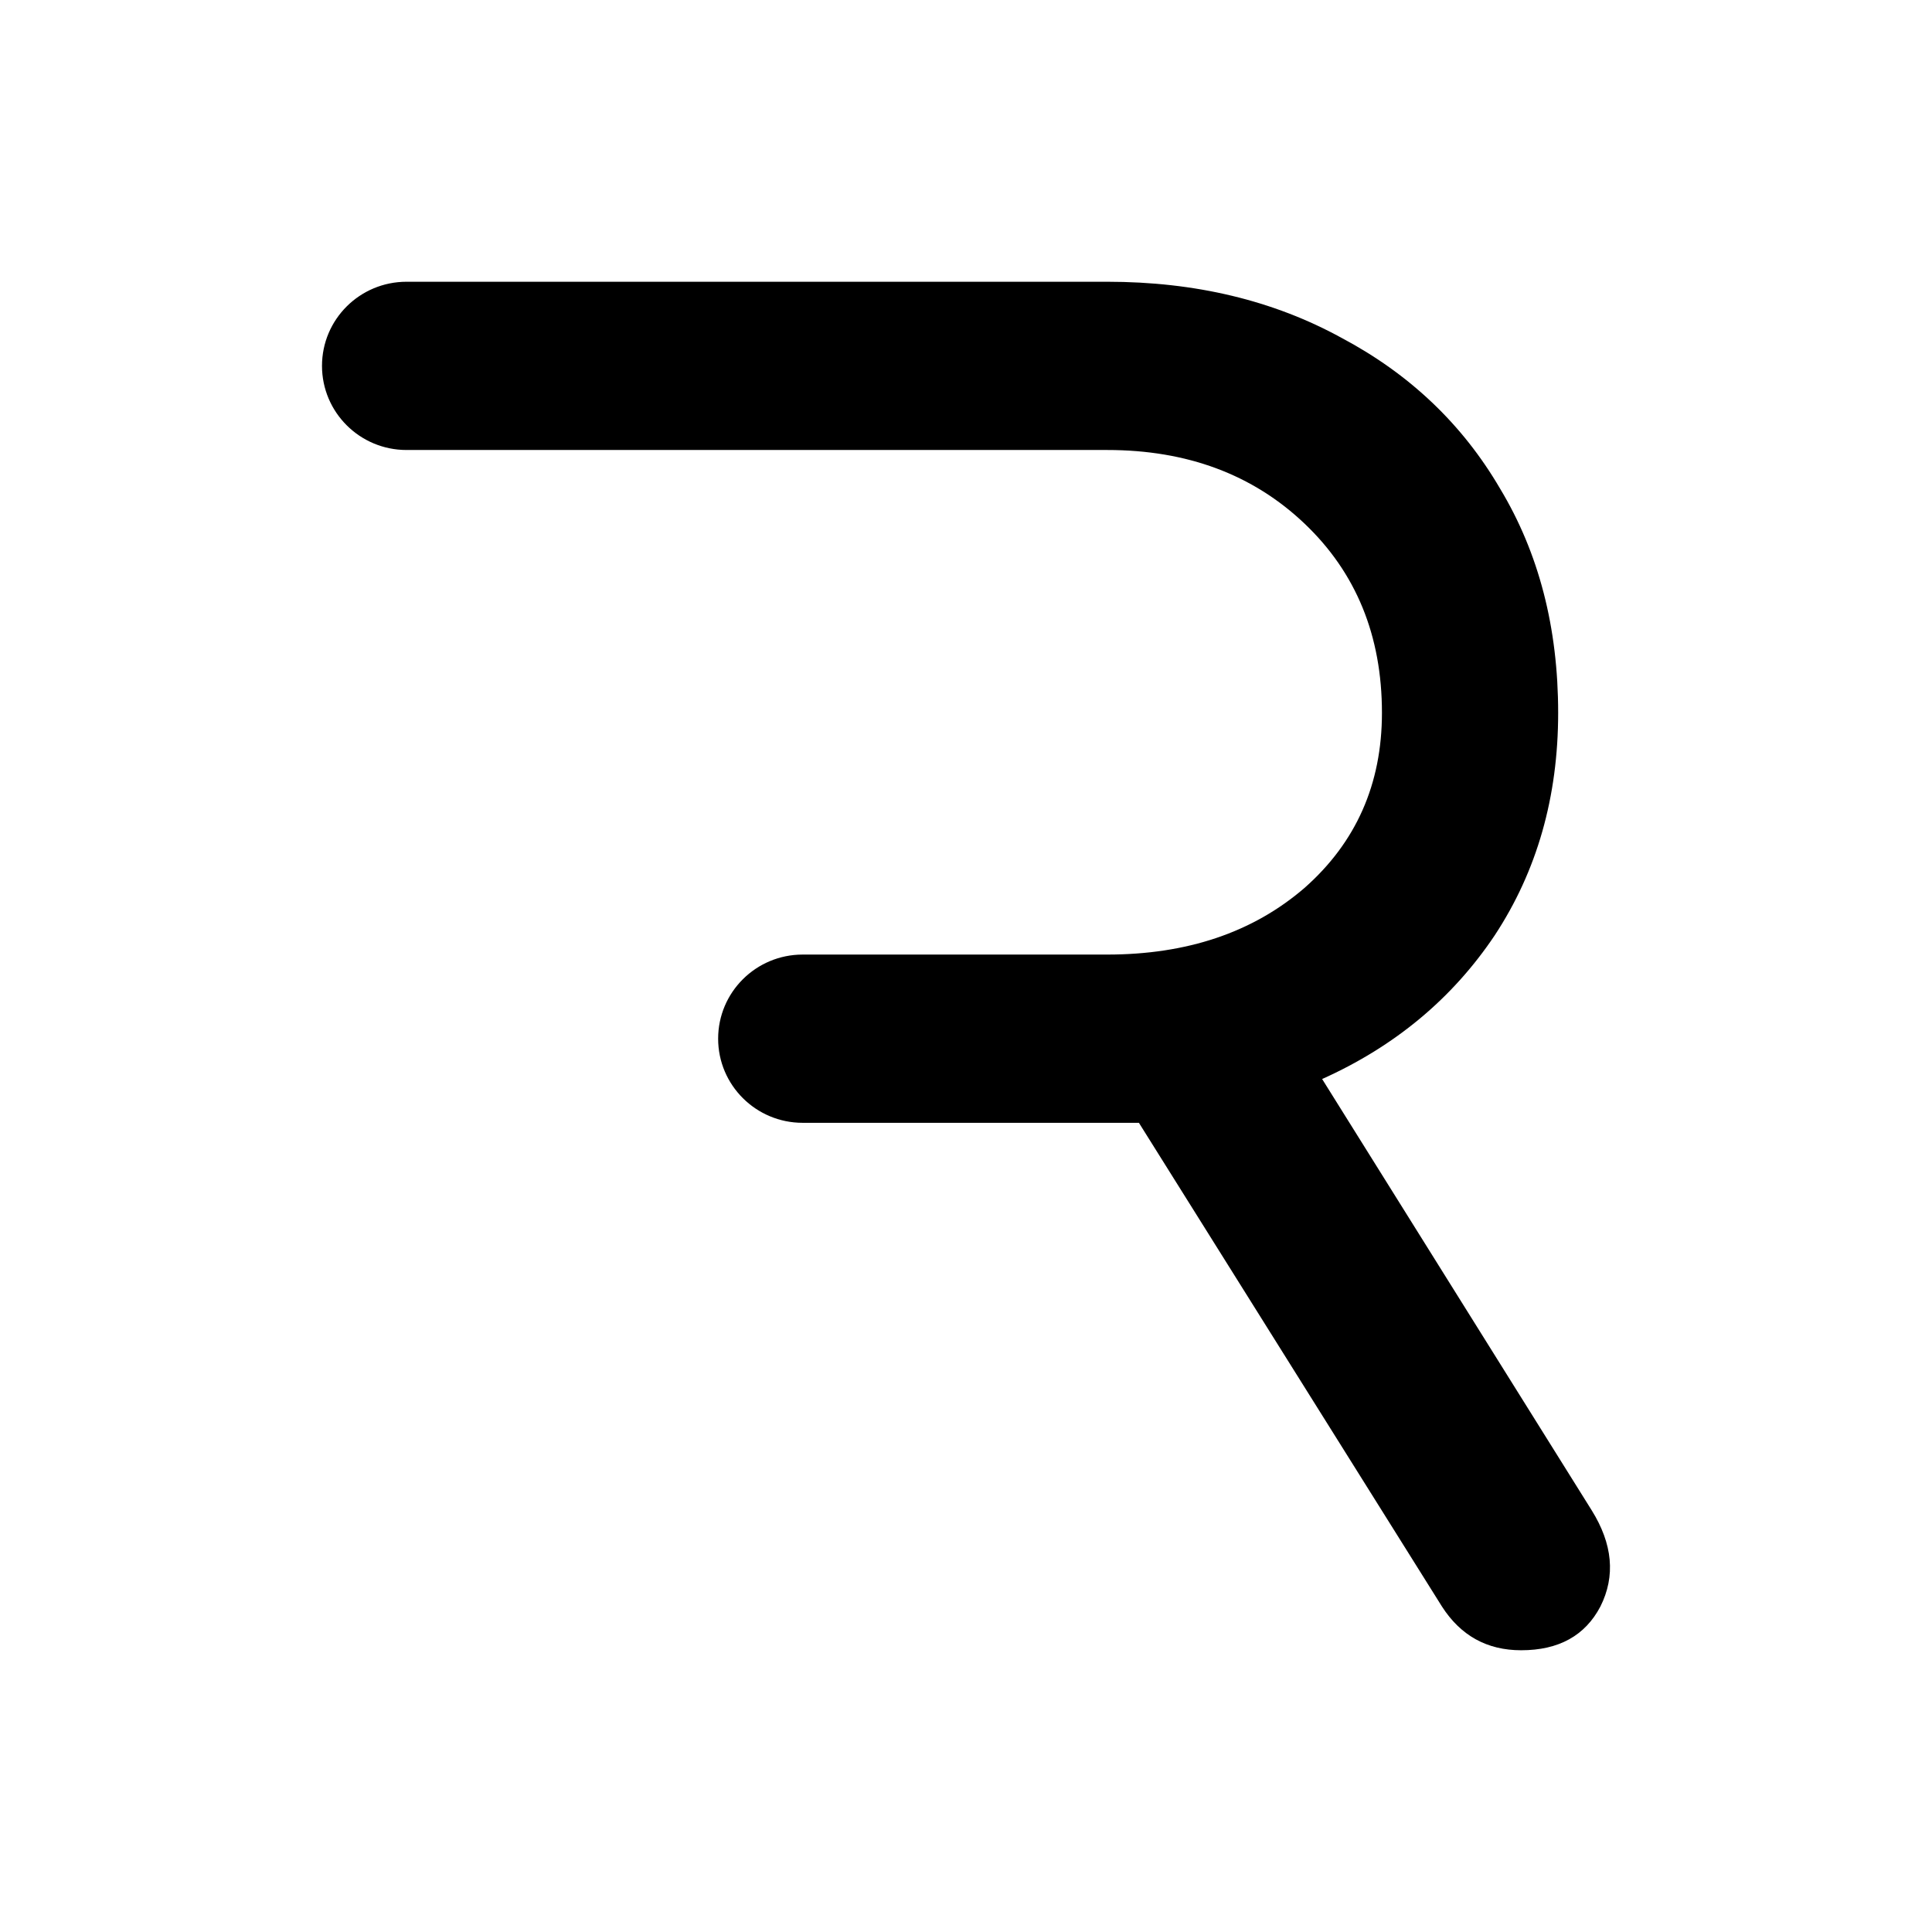
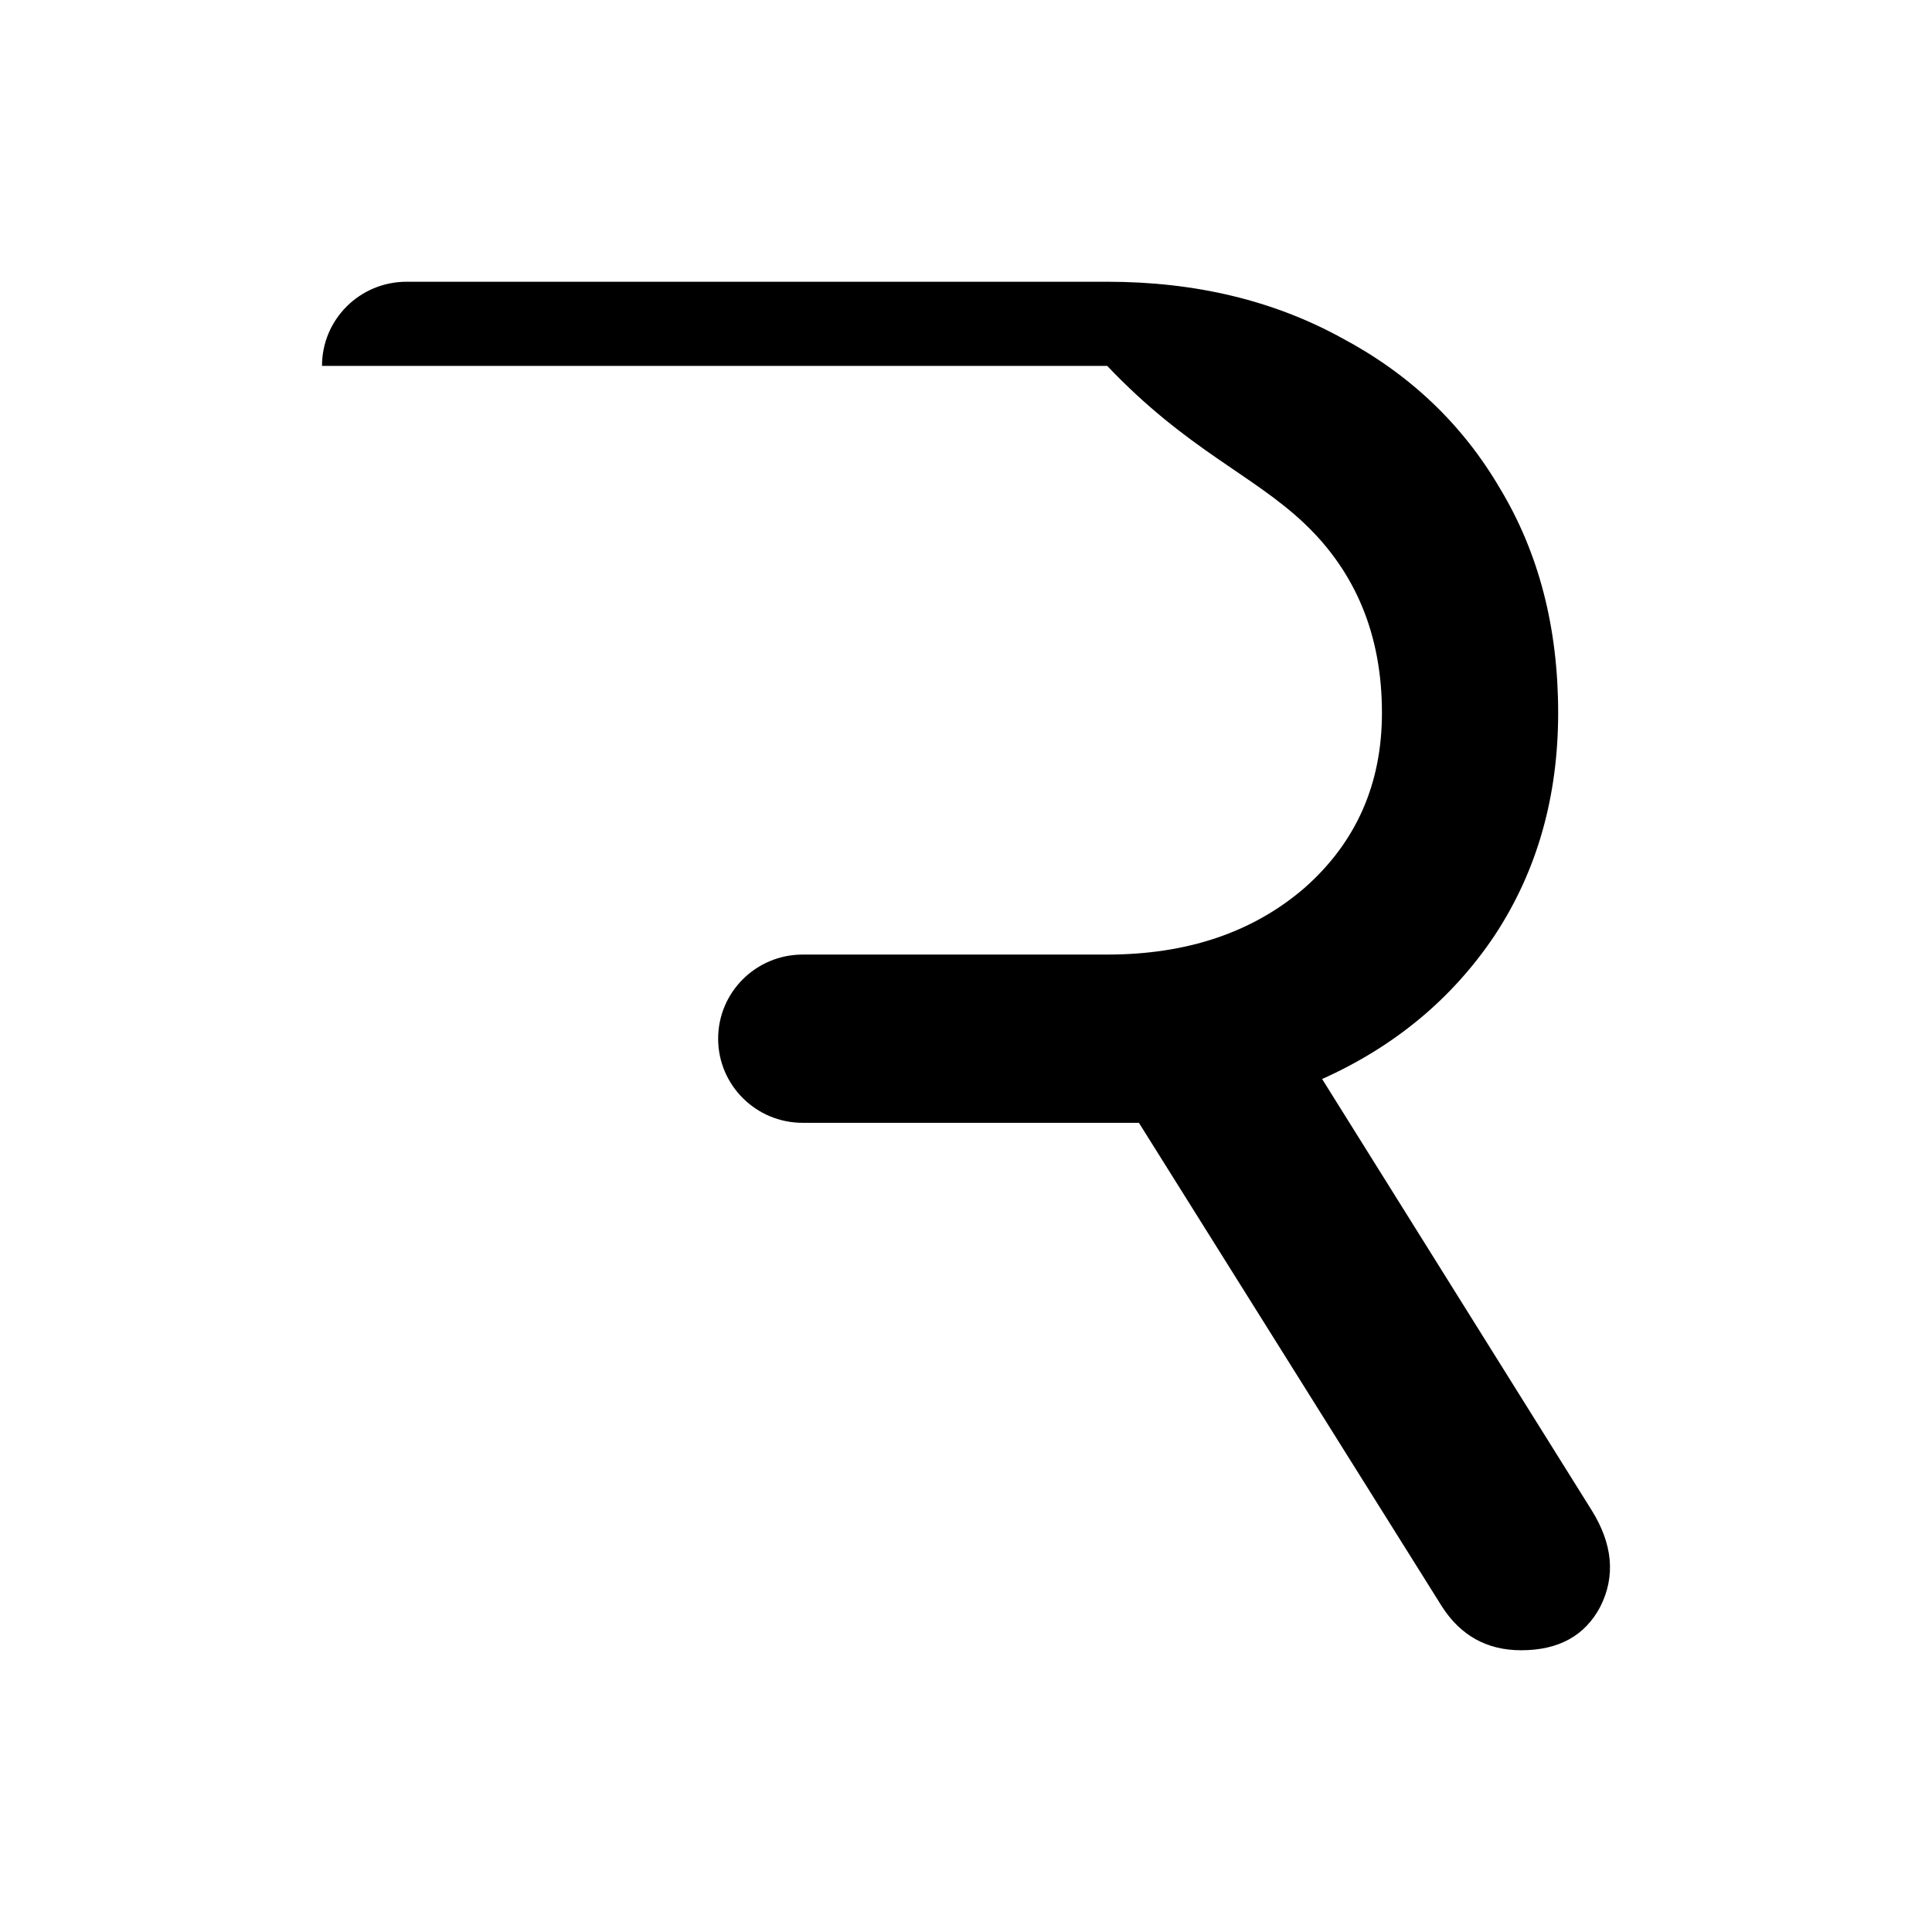
<svg xmlns="http://www.w3.org/2000/svg" fill="none" height="24" viewBox="0 0 24 24" width="24">
-   <path clip-rule="evenodd" d="M4 4.545C4 5.122 4.47 5.59 5.05 5.59H13.754C14.746 5.59 15.563 5.894 16.205 6.504C16.846 7.113 17.167 7.897 17.167 8.855C17.167 9.74 16.846 10.465 16.204 11.031C15.563 11.583 14.746 11.858 13.754 11.858H9.971C9.391 11.858 8.921 12.326 8.921 12.903C8.921 13.48 9.391 13.948 9.971 13.948H14.148L17.912 19.956C18.145 20.319 18.473 20.5 18.896 20.5C19.363 20.5 19.691 20.319 19.881 19.956C20.07 19.579 20.034 19.18 19.771 18.759L16.424 13.404C17.328 12.998 18.043 12.403 18.568 11.619C19.093 10.821 19.356 9.9 19.356 8.855C19.356 7.795 19.115 6.867 18.634 6.069C18.167 5.27 17.511 4.646 16.665 4.197C15.818 3.732 14.848 3.5 13.754 3.5H5.051C4.47 3.5 4 3.967 4 4.545Z" fill="black" fill-rule="evenodd" />
+   <path clip-rule="evenodd" d="M4 4.545H13.754C14.746 5.59 15.563 5.894 16.205 6.504C16.846 7.113 17.167 7.897 17.167 8.855C17.167 9.74 16.846 10.465 16.204 11.031C15.563 11.583 14.746 11.858 13.754 11.858H9.971C9.391 11.858 8.921 12.326 8.921 12.903C8.921 13.48 9.391 13.948 9.971 13.948H14.148L17.912 19.956C18.145 20.319 18.473 20.5 18.896 20.5C19.363 20.5 19.691 20.319 19.881 19.956C20.07 19.579 20.034 19.18 19.771 18.759L16.424 13.404C17.328 12.998 18.043 12.403 18.568 11.619C19.093 10.821 19.356 9.9 19.356 8.855C19.356 7.795 19.115 6.867 18.634 6.069C18.167 5.27 17.511 4.646 16.665 4.197C15.818 3.732 14.848 3.5 13.754 3.5H5.051C4.47 3.5 4 3.967 4 4.545Z" fill="black" fill-rule="evenodd" />
</svg>